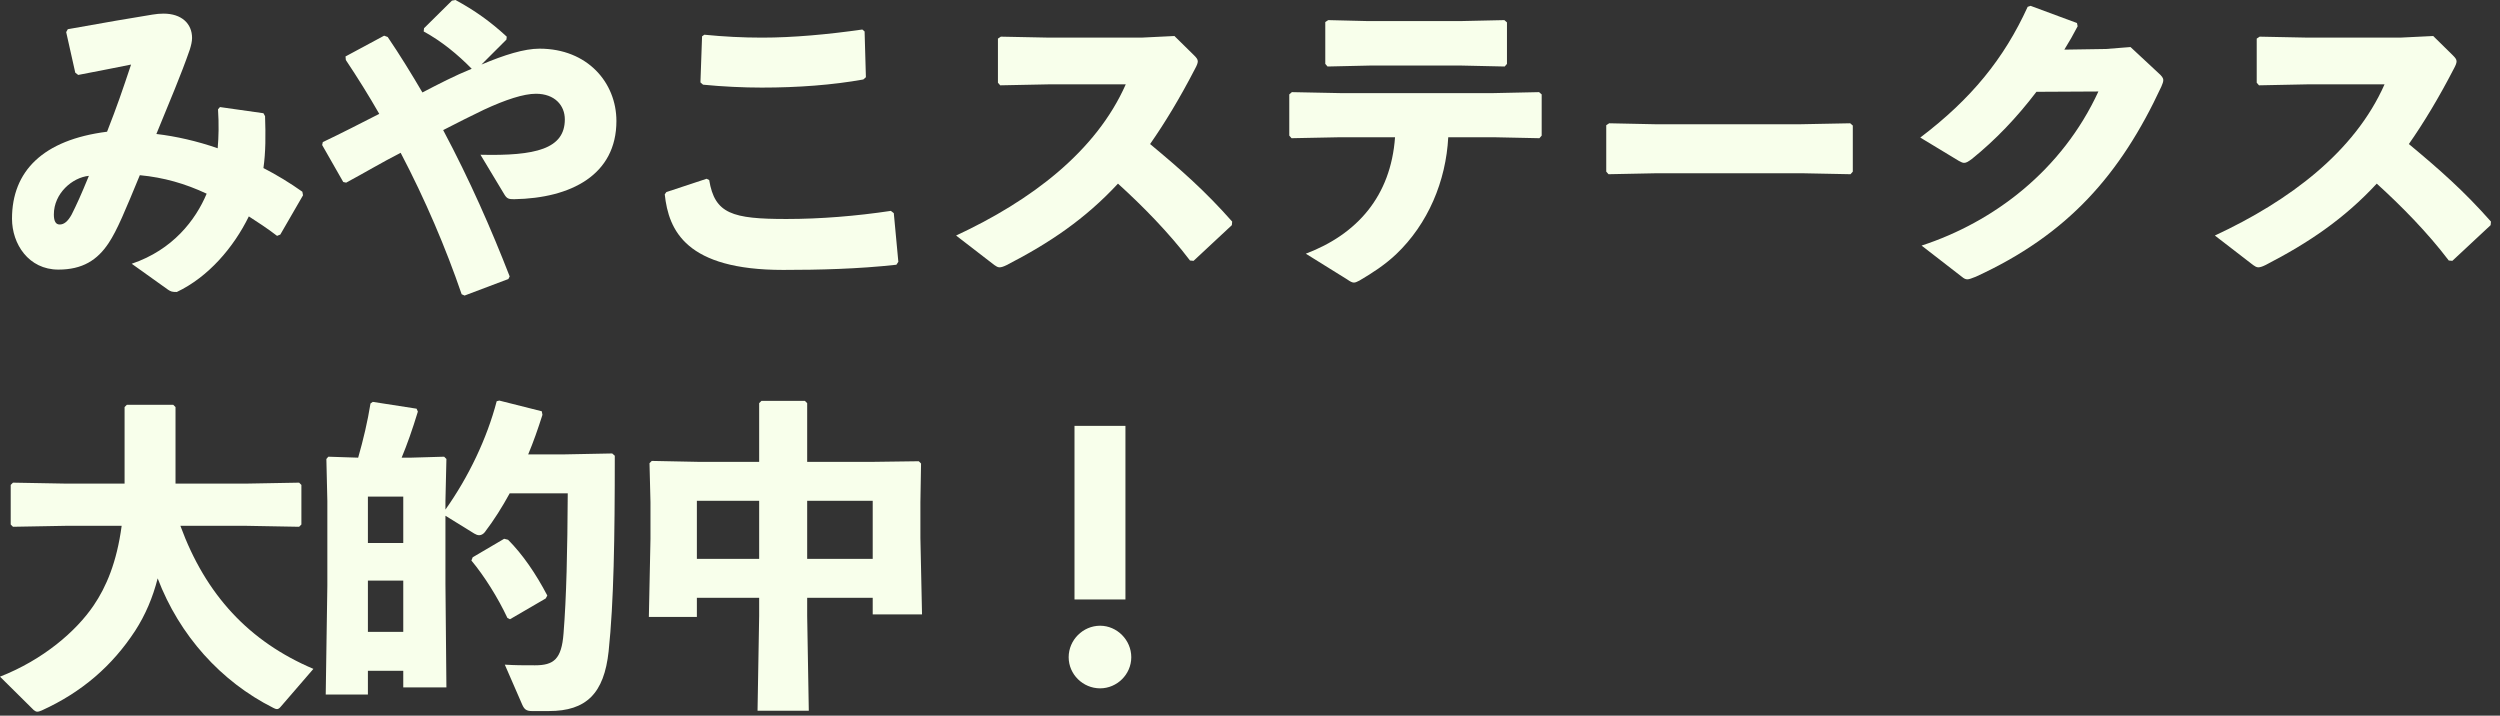
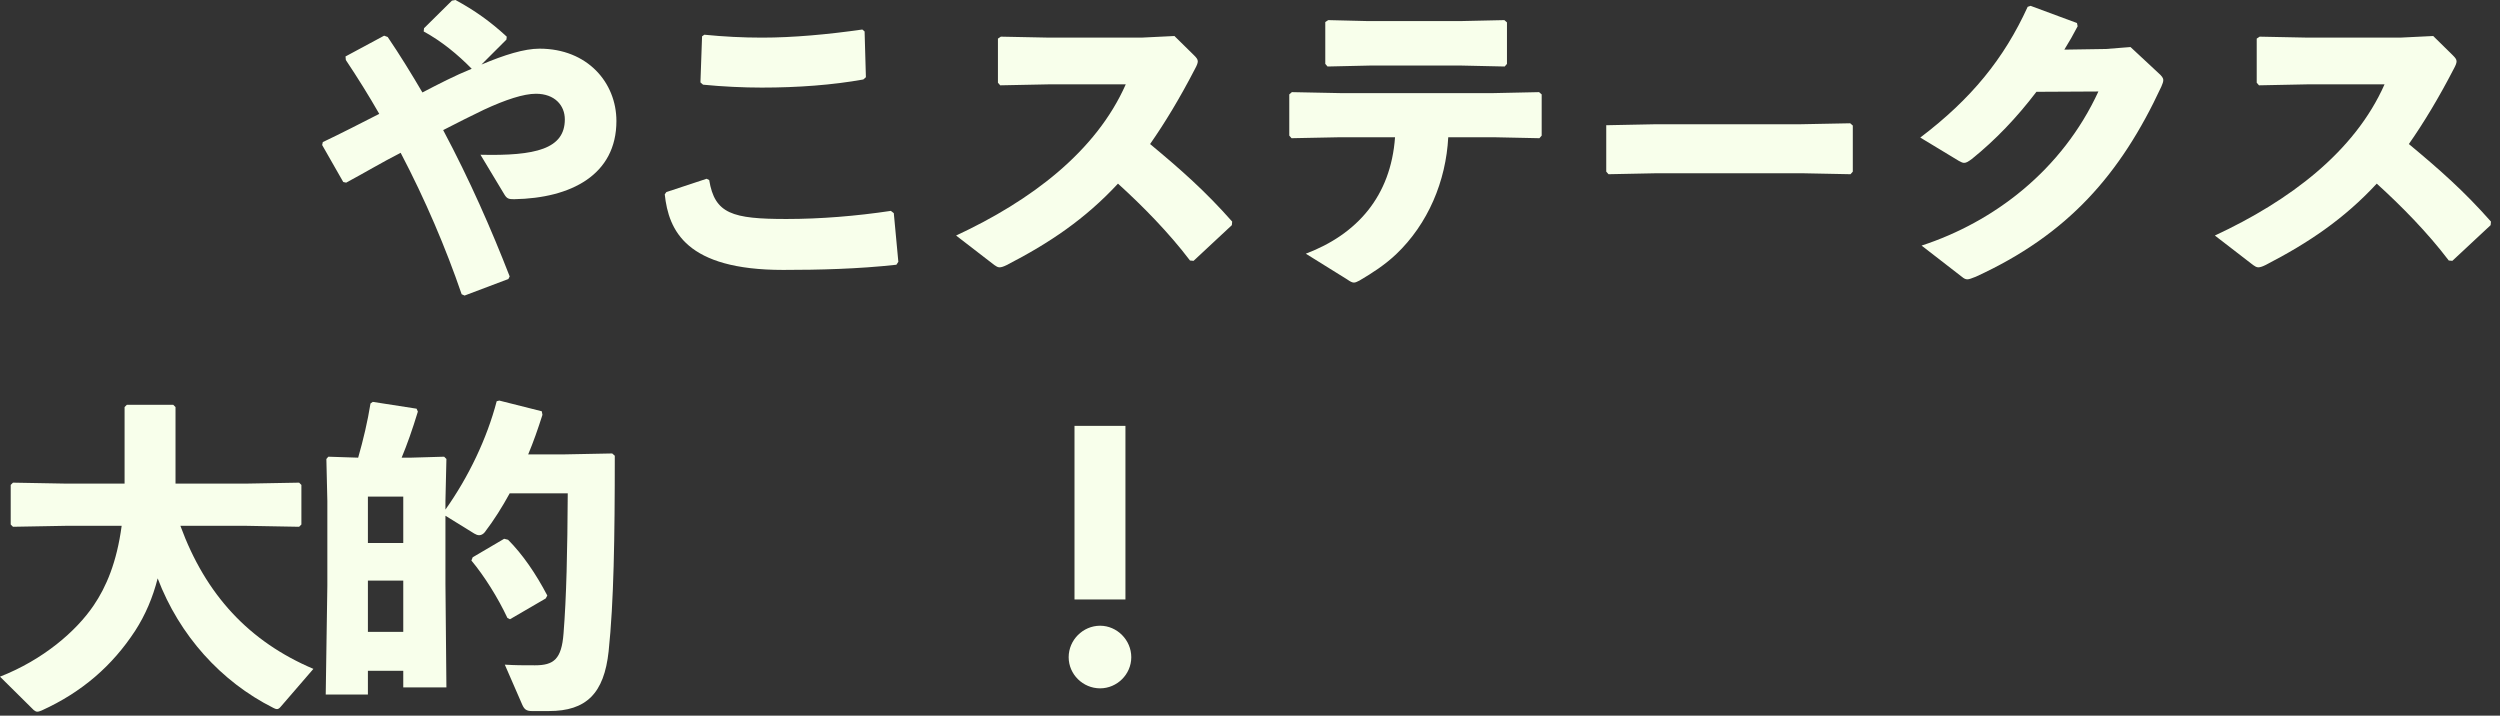
<svg xmlns="http://www.w3.org/2000/svg" fill="none" height="100%" overflow="visible" preserveAspectRatio="none" style="display: block;" viewBox="0 0 262 75" width="100%">
  <rect x="0" y="0" width="262" height="75" fill="#333333" stroke="none" />
  <g id="Title">
    <g id=" ">
-       <path d="M17.612 30.362L13.804 27.642C18.122 26.18 20.502 23.052 21.658 20.298C19.414 19.244 17.17 18.598 14.654 18.36C13.124 22.066 12.274 24.14 11.39 25.466C10.2 27.268 8.636 28.254 6.12 28.254C2.992 28.254 1.258 25.568 1.258 22.916C1.258 17.952 4.488 14.654 11.22 13.804C12.274 11.118 12.818 9.52 13.736 6.766C12.206 7.072 10.336 7.446 8.194 7.854L7.888 7.616L6.936 3.366L7.106 3.06C10.846 2.38 13.906 1.87 15.98 1.53C16.388 1.462 16.762 1.428 17.136 1.428C19.04 1.428 20.128 2.482 20.128 3.978C20.128 4.352 20.026 4.76 19.89 5.202C18.972 7.854 17.816 10.54 16.388 14.042C18.428 14.28 20.672 14.79 22.814 15.538C22.916 14.348 22.95 13.022 22.848 11.458L23.052 11.22L27.608 11.866L27.778 12.172C27.846 14.178 27.846 15.946 27.608 17.612C29.002 18.326 30.396 19.176 31.688 20.094L31.756 20.468L29.376 24.582L29.036 24.718C27.982 23.902 26.962 23.256 26.078 22.678C24.48 25.942 21.828 29.036 18.53 30.6C18.054 30.6 17.918 30.566 17.612 30.362ZM9.316 18.428C7.582 18.598 5.644 20.264 5.644 22.474C5.644 23.188 5.848 23.528 6.256 23.528C6.698 23.528 7.106 23.222 7.514 22.474C8.024 21.454 8.466 20.502 9.316 18.428Z" fill="#F8FFEB" />
      <path d="M40.256 3.74L40.63 3.876C41.922 5.78 43.112 7.718 44.268 9.69C45.968 8.806 47.668 7.922 49.436 7.208C47.974 5.712 46.274 4.318 44.404 3.298L44.438 2.958L47.362 0.068L47.736 0C49.742 1.088 51.374 2.244 53.108 3.842L53.074 4.148L50.456 6.766C52.87 5.746 54.944 5.1 56.542 5.1C61.574 5.1 64.6 8.67 64.6 12.682C64.6 18.326 59.84 20.774 53.89 20.876C53.346 20.876 53.142 20.842 52.87 20.4L50.354 16.218C56.134 16.354 59.194 15.606 59.194 12.512C59.194 11.05 58.14 9.826 56.168 9.826C54.876 9.826 53.006 10.438 50.728 11.492C49.436 12.104 47.974 12.852 46.444 13.634C49.232 18.87 51.51 24.072 53.414 28.968L53.278 29.24L48.688 30.974L48.382 30.838C46.716 25.976 44.574 20.944 41.99 16.014C40.052 17 38.182 18.122 36.278 19.142L35.972 19.074L33.762 15.198L33.83 14.892C35.768 13.974 37.808 12.92 39.746 11.934C38.658 10.03 37.468 8.126 36.244 6.29L36.21 5.916L40.256 3.74Z" fill="#F8FFEB" />
      <path d="M73.576 3.808L73.814 3.638C75.854 3.842 77.86 3.944 79.866 3.944C83.13 3.944 86.802 3.604 90.372 3.094L90.61 3.298L90.746 8.092L90.474 8.33C87.244 8.908 83.64 9.18 79.832 9.18C77.928 9.18 75.718 9.078 73.678 8.874L73.406 8.636L73.576 3.808ZM69.666 20.366L69.836 20.128L74.052 18.734L74.324 18.87C74.902 22.406 76.738 22.95 82.416 22.95C85.986 22.95 89.726 22.644 93.364 22.1L93.67 22.338L94.146 27.438L93.942 27.744C89.964 28.186 85.85 28.288 82.076 28.288C71.91 28.288 70.074 24.174 69.666 20.366Z" fill="#F8FFEB" />
      <path d="M125.086 27.336L124.712 27.302C122.468 24.344 119.714 21.556 117.164 19.244C113.73 22.95 109.99 25.466 105.502 27.778C105.162 27.948 104.924 28.016 104.754 28.016C104.55 28.016 104.414 27.914 104.21 27.778L100.198 24.684C108.018 21.046 114.852 15.912 117.98 8.84H109.888L104.822 8.942L104.584 8.67V4.046L104.89 3.842L109.99 3.944H119.612L123.08 3.774L125.154 5.814C125.392 6.052 125.528 6.222 125.528 6.426C125.528 6.63 125.426 6.868 125.222 7.242C123.658 10.268 122.094 12.852 120.53 15.096C123.76 17.782 126.31 20.026 129.132 23.222L129.098 23.596L125.086 27.336Z" fill="#F8FFEB" />
      <path d="M146.2 14.382H140.488L135.354 14.484L135.116 14.212V9.894L135.388 9.656L140.454 9.758H156.502L161.296 9.656L161.568 9.894V14.212L161.33 14.484L156.502 14.382H151.776C151.538 18.972 149.668 23.46 146.302 26.656C145.146 27.744 143.854 28.594 142.46 29.41C142.188 29.546 142.052 29.614 141.882 29.614C141.712 29.614 141.508 29.512 141.168 29.274L136.85 26.588C142.222 24.548 145.758 20.57 146.2 14.382ZM157.692 6.97L153.068 6.868H143.65L139.128 6.97L138.89 6.698V2.312L139.196 2.108L143.378 2.21H153.034L157.658 2.108L157.93 2.346V6.698L157.692 6.97Z" fill="#F8FFEB" />
-       <path d="M193.936 18.258L188.836 18.156H173.638L168.572 18.258L168.334 17.986V13.124L168.64 12.92L173.502 13.022H188.666L193.902 12.92L194.174 13.158V17.986L193.936 18.258Z" fill="#F8FFEB" />
+       <path d="M193.936 18.258L188.836 18.156H173.638L168.572 18.258L168.334 17.986V13.124L173.502 13.022H188.666L193.902 12.92L194.174 13.158V17.986L193.936 18.258Z" fill="#F8FFEB" />
      <path d="M219.912 9.588L213.418 9.622C211.344 12.342 209.134 14.654 206.652 16.66C206.278 16.932 206.074 17.068 205.836 17.068C205.7 17.068 205.53 17 205.292 16.864L201.246 14.416C206.584 10.37 210.018 6.154 212.5 0.714L212.806 0.612L217.668 2.414L217.736 2.754C217.294 3.604 216.852 4.386 216.342 5.202L220.694 5.134L223.278 4.93L226.236 7.684C226.542 7.956 226.712 8.16 226.712 8.398C226.712 8.568 226.644 8.772 226.508 9.078C222.224 18.292 216.716 24.582 207.06 29.002C206.618 29.172 206.38 29.274 206.176 29.274C206.006 29.274 205.836 29.206 205.598 29.002L201.382 25.738C208.964 23.256 216.104 17.85 219.912 9.588Z" fill="#F8FFEB" />
      <path d="M257.006 27.336L256.632 27.302C254.388 24.344 251.634 21.556 249.084 19.244C245.65 22.95 241.91 25.466 237.422 27.778C237.082 27.948 236.844 28.016 236.674 28.016C236.47 28.016 236.334 27.914 236.13 27.778L232.118 24.684C239.938 21.046 246.772 15.912 249.9 8.84H241.808L236.742 8.942L236.504 8.67V4.046L236.81 3.842L241.91 3.944H251.532L255 3.774L257.074 5.814C257.312 6.052 257.448 6.222 257.448 6.426C257.448 6.63 257.346 6.868 257.142 7.242C255.578 10.268 254.014 12.852 252.45 15.096C255.68 17.782 258.23 20.026 261.052 23.222L261.018 23.596L257.006 27.336Z" fill="#F8FFEB" />
      <path d="M25.704 55.104H18.904C21.556 62.346 26.112 67.242 32.844 70.098L29.41 74.076C29.274 74.246 29.138 74.314 29.036 74.314C28.9 74.314 28.764 74.246 28.628 74.178C23.154 71.424 18.802 66.596 16.524 60.612C16.014 62.618 15.232 64.454 14.178 66.086C11.764 69.792 8.568 72.546 4.386 74.45C4.216 74.518 4.046 74.586 3.91 74.586C3.774 74.586 3.672 74.518 3.536 74.416L0 70.914C4.522 69.146 7.99 66.154 9.826 63.434C11.118 61.53 12.24 58.946 12.75 55.104H7.004L1.36 55.206L1.122 54.968V50.82L1.36 50.582L7.004 50.684H13.056V42.66L13.294 42.422H18.156L18.394 42.66V50.684H25.704L31.348 50.582L31.586 50.82V54.968L31.348 55.206L25.704 55.104Z" fill="#F8FFEB" />
      <path d="M42.262 70.302H38.556V72.784H34.136L34.306 61.36V52.52L34.204 48.1L34.408 47.862L37.536 47.964C38.08 46.06 38.522 44.19 38.828 42.286L39.066 42.116L43.656 42.83L43.792 43.136C43.214 45.04 42.67 46.57 42.092 47.964H43.01L46.546 47.862L46.784 48.1L46.682 52.52V53.404C49.096 50.004 51.034 45.958 52.054 42.048L52.326 41.98L56.78 43.102L56.848 43.476C56.372 44.972 55.896 46.332 55.352 47.624H58.922L64.158 47.522L64.43 47.76C64.43 56.396 64.328 63.094 63.784 68.262C63.308 72.682 61.438 74.518 57.528 74.518H55.726C55.148 74.518 54.944 74.314 54.74 73.872L52.904 69.656C54.06 69.724 54.74 69.724 56.066 69.724C58.038 69.724 58.854 69.078 59.058 66.392C59.364 62.584 59.466 57.756 59.5 51.704H53.414C52.632 53.132 51.782 54.492 50.796 55.784C50.626 55.988 50.422 56.09 50.218 56.09C50.048 56.09 49.878 56.022 49.708 55.92L46.682 54.05V61.156L46.784 72.036H42.262V70.302ZM42.262 66.222V60.85H38.556V66.222H42.262ZM42.262 56.906V52.044H38.556V56.906H42.262ZM49.538 58.402L52.836 56.464L53.244 56.566C54.774 58.096 56.168 60.136 57.358 62.414L57.188 62.72L53.448 64.896L53.176 64.76C52.19 62.652 50.762 60.374 49.402 58.742L49.538 58.402Z" fill="#F8FFEB" />
-       <path d="M79.56 62.652H73.032V64.658H68L68.17 56.498V52.622L68.068 48.542L68.306 48.304L73.372 48.406H79.56V42.252L79.798 42.014H84.354L84.592 42.252V48.406H91.222L96.288 48.338L96.526 48.576L96.458 52.622V56.396L96.628 64.386H91.46V62.652H84.592V64.556L84.762 74.484H79.39L79.56 64.556V62.652ZM79.56 58.572V52.486H73.032V58.572H79.56ZM84.592 58.572H91.46V52.486H84.592V58.572Z" fill="#F8FFEB" />
      <path d="M117.946 44.632V62.822H112.608V44.632H117.946ZM115.294 65.576C117.062 65.576 118.558 67.072 118.558 68.874C118.558 70.676 117.062 72.138 115.294 72.138C113.492 72.138 111.996 70.676 111.996 68.874C111.996 67.072 113.492 65.576 115.294 65.576Z" fill="#F8FFEB" />
    </g>
  </g>
</svg>